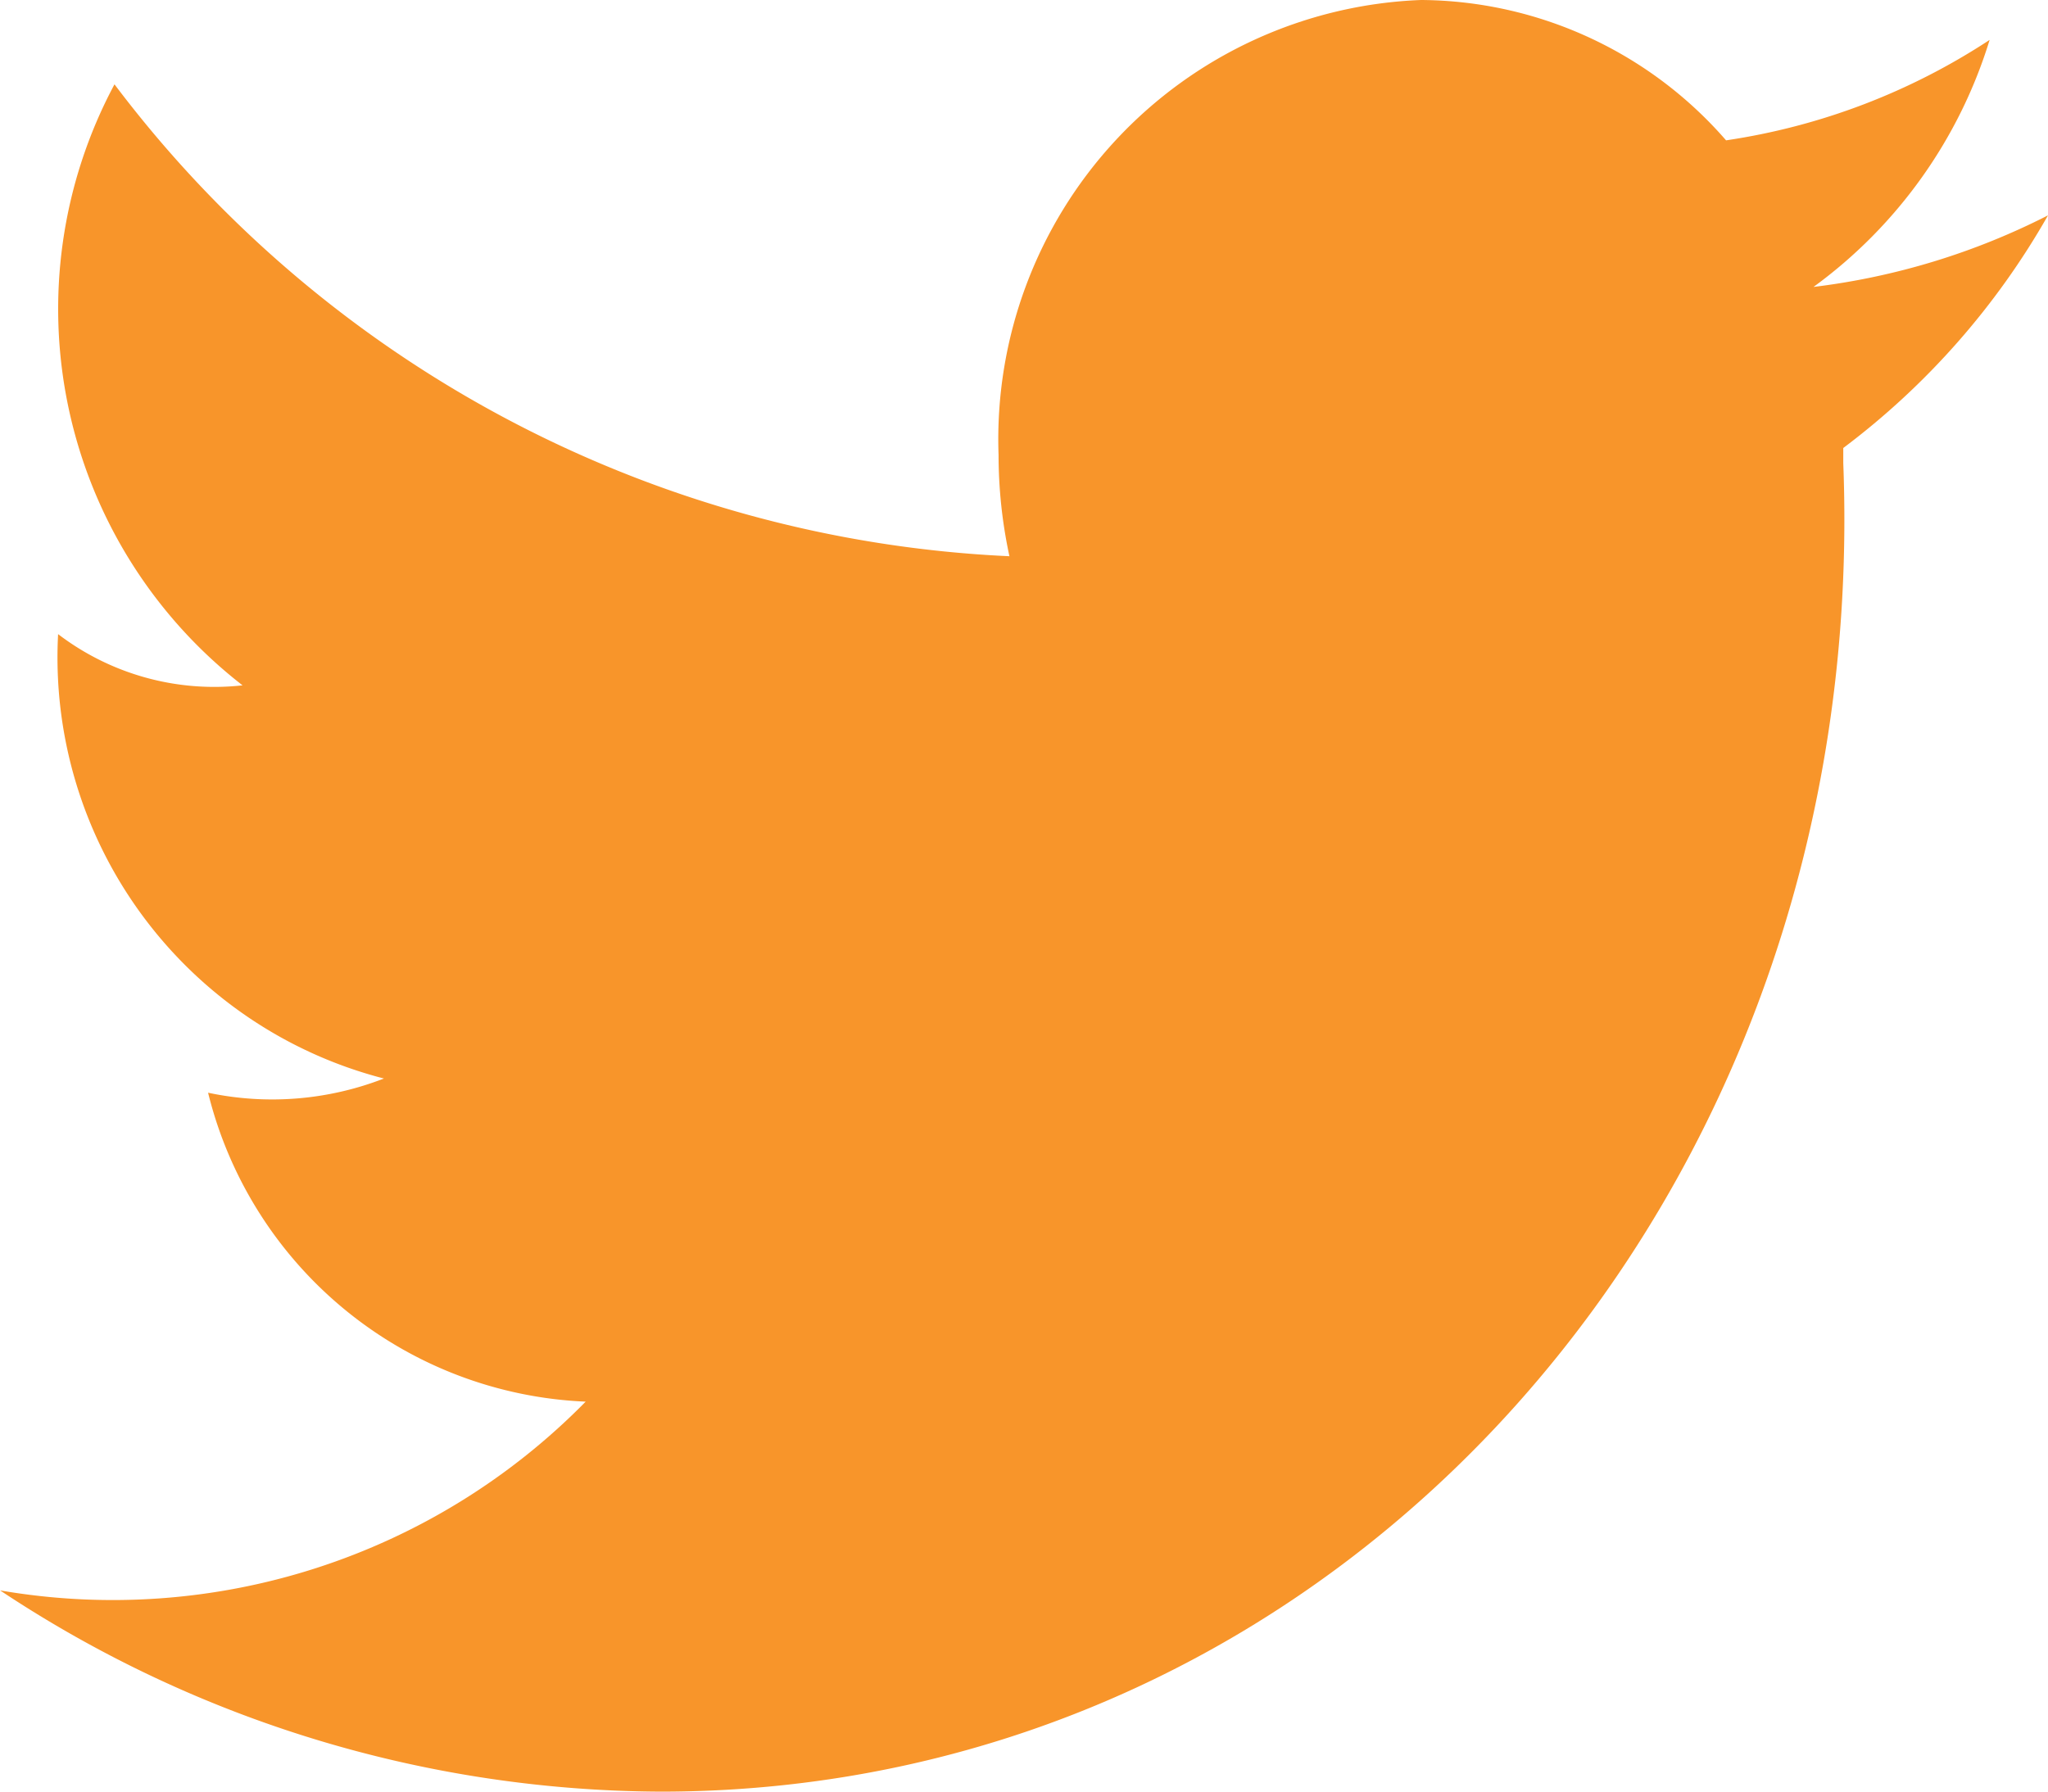
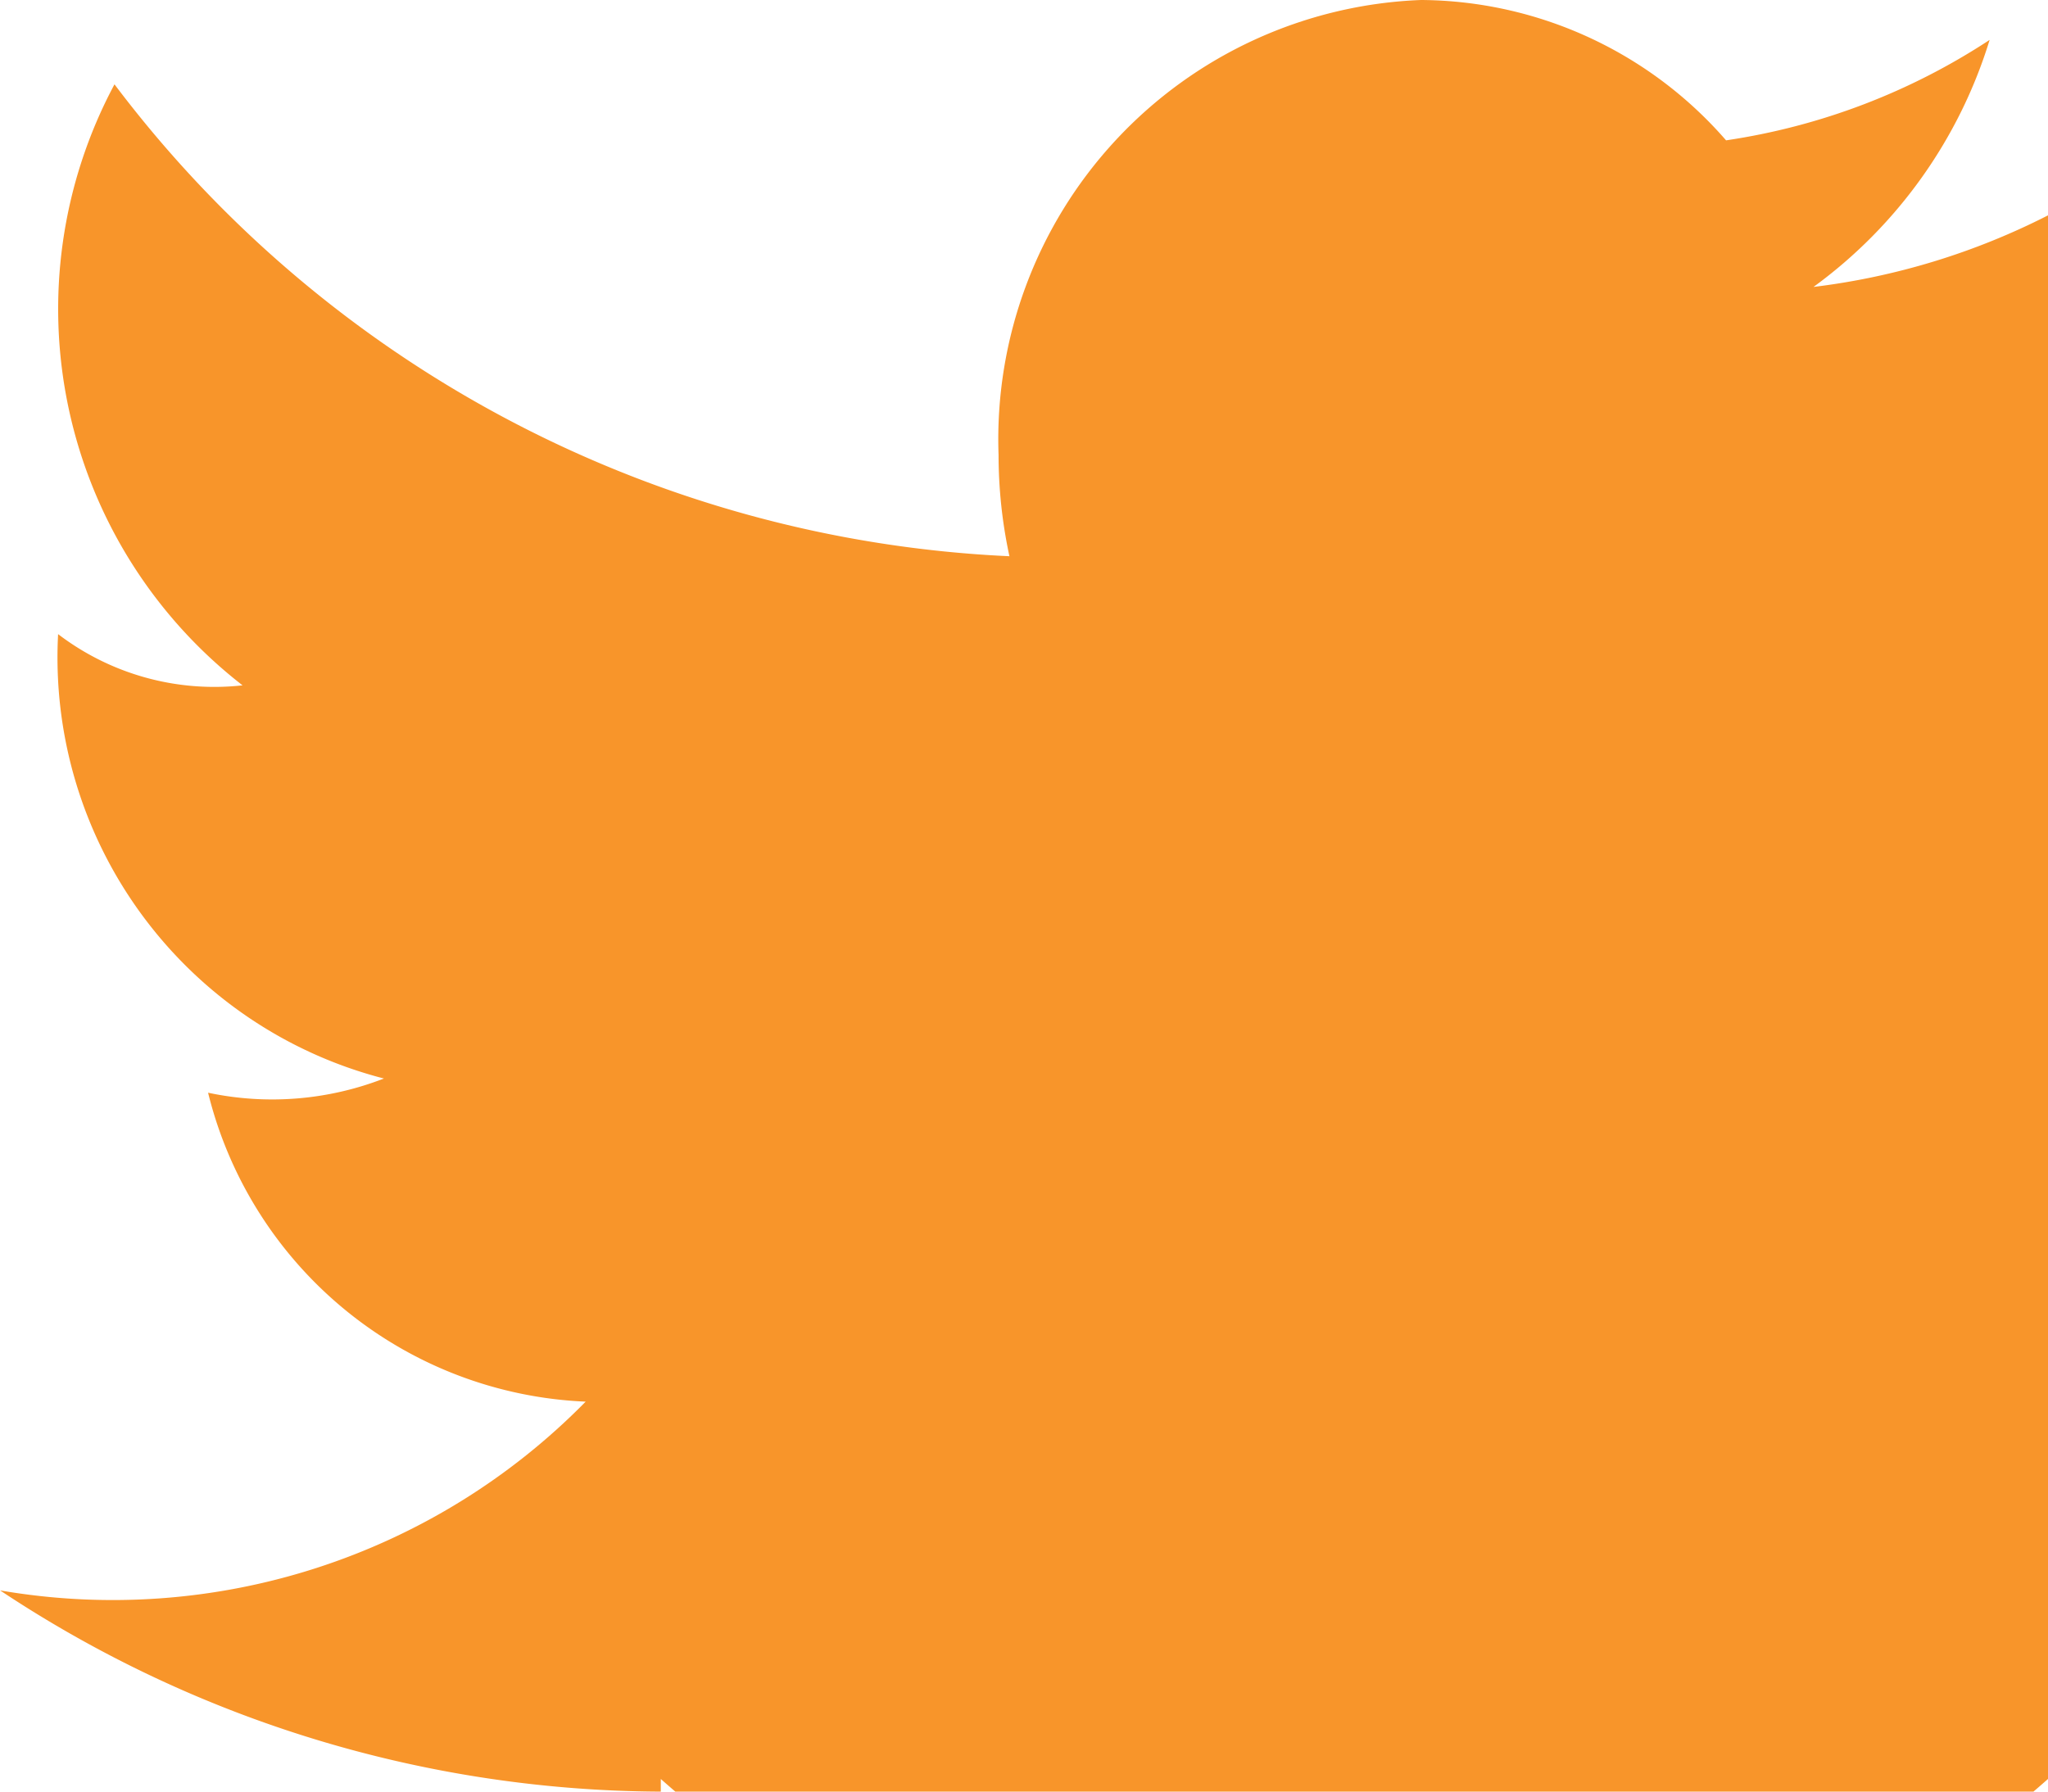
<svg xmlns="http://www.w3.org/2000/svg" width="22.628" height="19.8" viewBox="0 0 22.628 19.8">
-   <path id="Path_48" data-name="Path 48" d="M150.627,146.38a7.758,7.758,0,0,1-2.591.791,5.3,5.3,0,0,0,1.946-2.73,7.224,7.224,0,0,1-2.912,1.11.005.005,0,0,0,0,0A4.5,4.5,0,0,0,143.7,144a4.858,4.858,0,0,0-4.668,5.027,5.32,5.32,0,0,0,.12,1.12h0a13.13,13.13,0,0,1-9.888-5.215,5.264,5.264,0,0,0,1.415,6.642,2.844,2.844,0,0,1-2.038-.566,4.806,4.806,0,0,0,3.6,4.911,3.409,3.409,0,0,1-1.943.157,4.493,4.493,0,0,0,4.172,3.414A7.321,7.321,0,0,1,128,161.576a13.277,13.277,0,0,0,7.3,2.224c7.531,0,13.38-6.573,13.065-14.681,0-.01,0-.019,0-.028s0-.044,0-.064,0-.05,0-.076A8.409,8.409,0,0,0,150.627,146.38Z" transform="translate(-127.999 -144)" fill="#f8952a" />
+   <path id="Path_48" data-name="Path 48" d="M150.627,146.38a7.758,7.758,0,0,1-2.591.791,5.3,5.3,0,0,0,1.946-2.73,7.224,7.224,0,0,1-2.912,1.11.005.005,0,0,0,0,0A4.5,4.5,0,0,0,143.7,144a4.858,4.858,0,0,0-4.668,5.027,5.32,5.32,0,0,0,.12,1.12h0a13.13,13.13,0,0,1-9.888-5.215,5.264,5.264,0,0,0,1.415,6.642,2.844,2.844,0,0,1-2.038-.566,4.806,4.806,0,0,0,3.6,4.911,3.409,3.409,0,0,1-1.943.157,4.493,4.493,0,0,0,4.172,3.414A7.321,7.321,0,0,1,128,161.576a13.277,13.277,0,0,0,7.3,2.224s0-.044,0-.064,0-.05,0-.076A8.409,8.409,0,0,0,150.627,146.38Z" transform="translate(-127.999 -144)" fill="#f8952a" />
</svg>